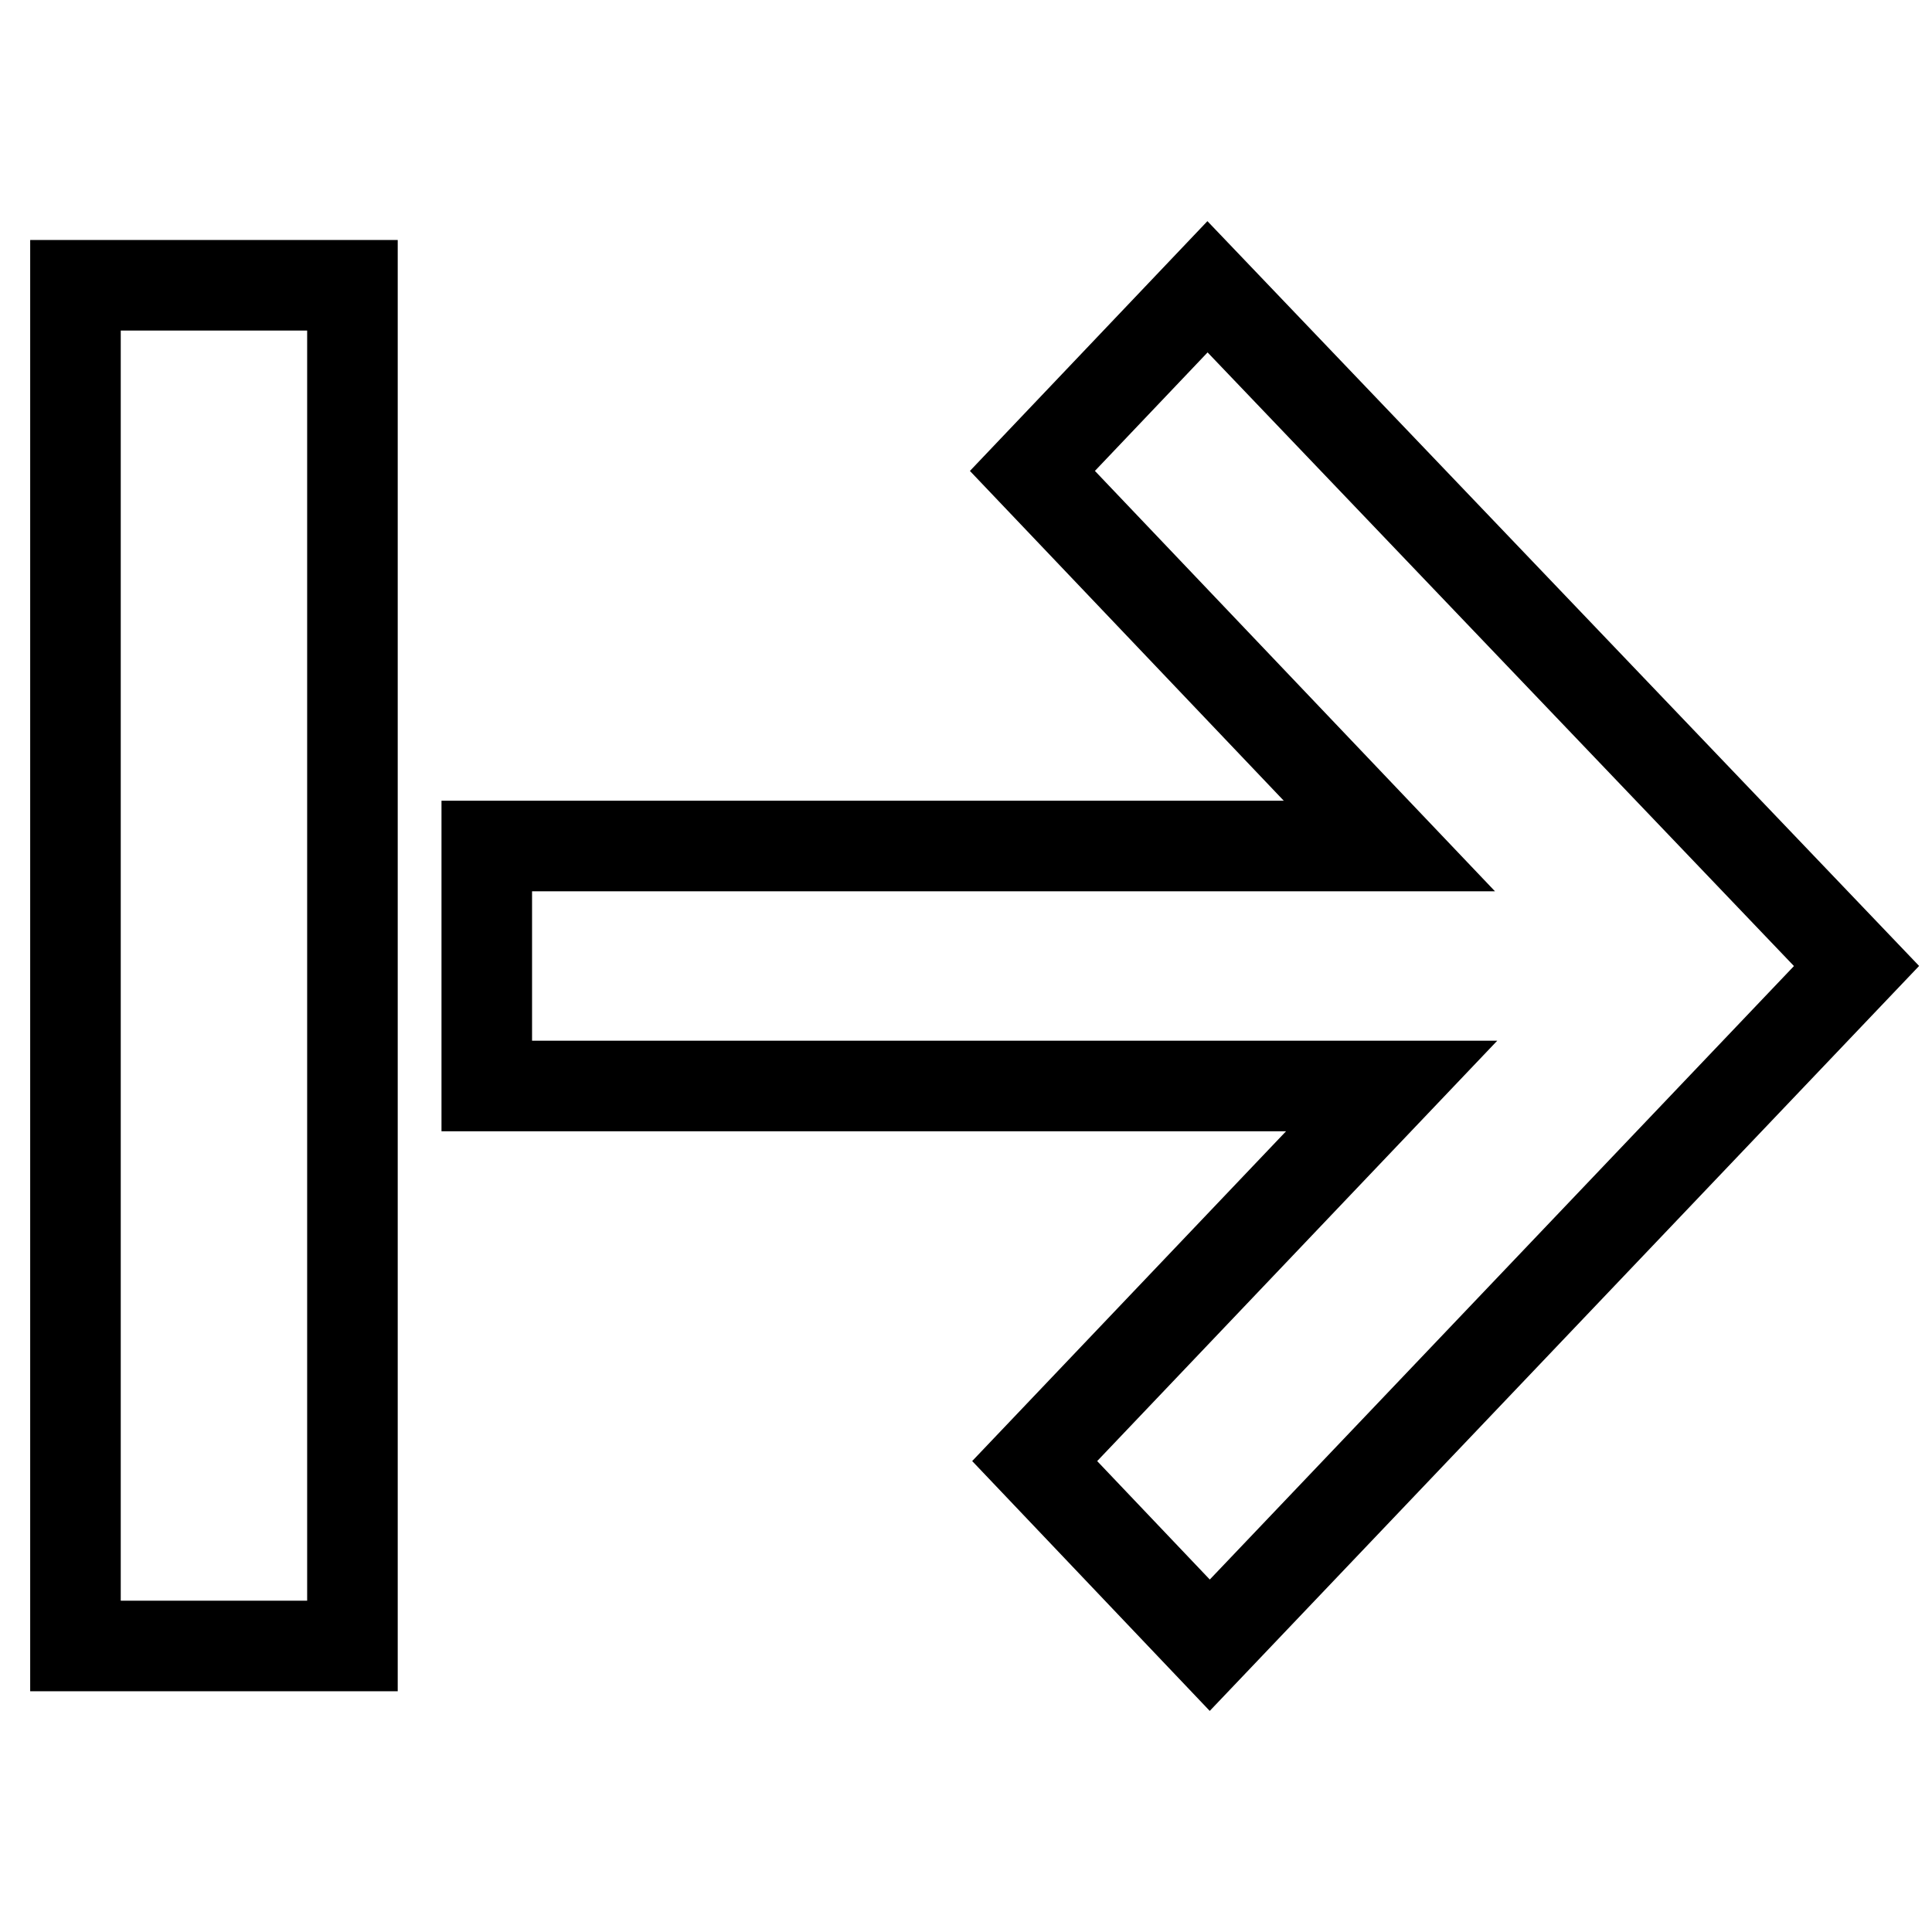
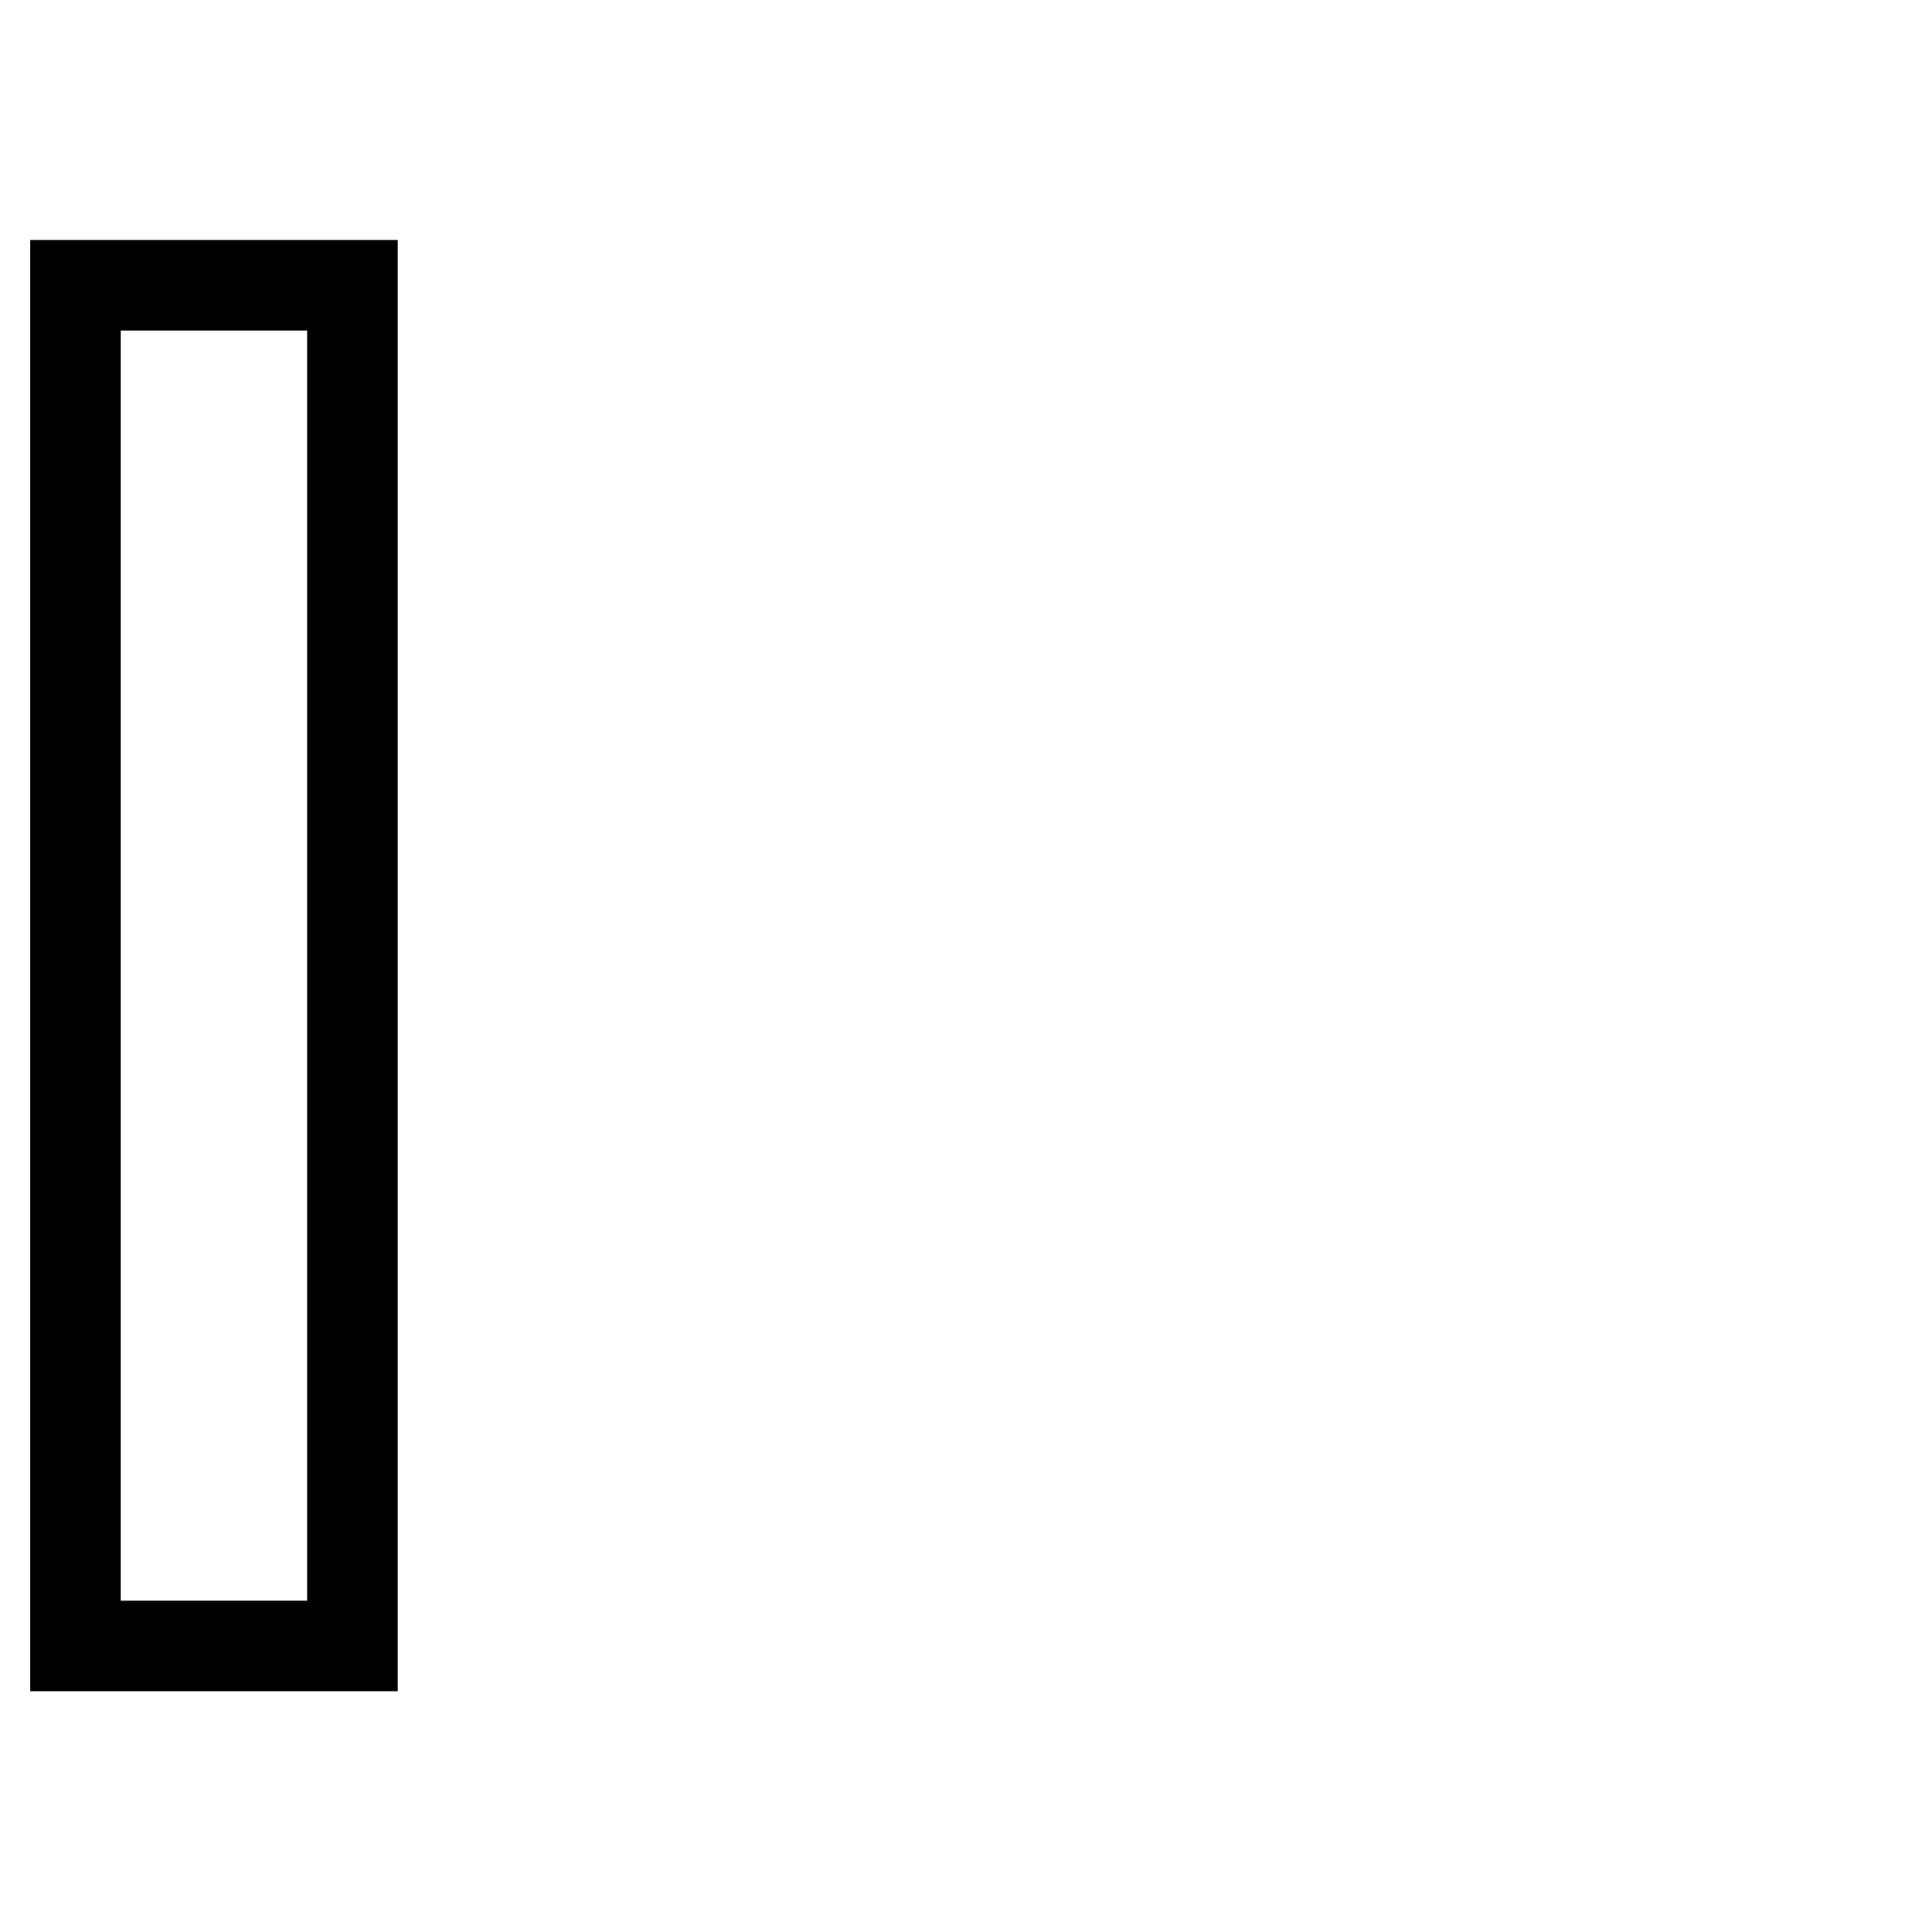
<svg xmlns="http://www.w3.org/2000/svg" version="1.1" x="0px" y="0px" viewBox="0 0 256 256" enable-background="new 0 0 256 256" xml:space="preserve">
  <g>
    <g>
      <path stroke-width="12" fill-opacity="0" stroke="#000000" d="M10,37.8h36.7v180.3H10V37.8z" />
-       <path stroke-width="12" fill-opacity="0" stroke="#000000" d="M64.5,112.1h119.6l-47.3-49.7L160,38l86,90L160.3,218l-23.2-24.4l47.3-49.7H64.5V112.1z" />
    </g>
  </g>
</svg>